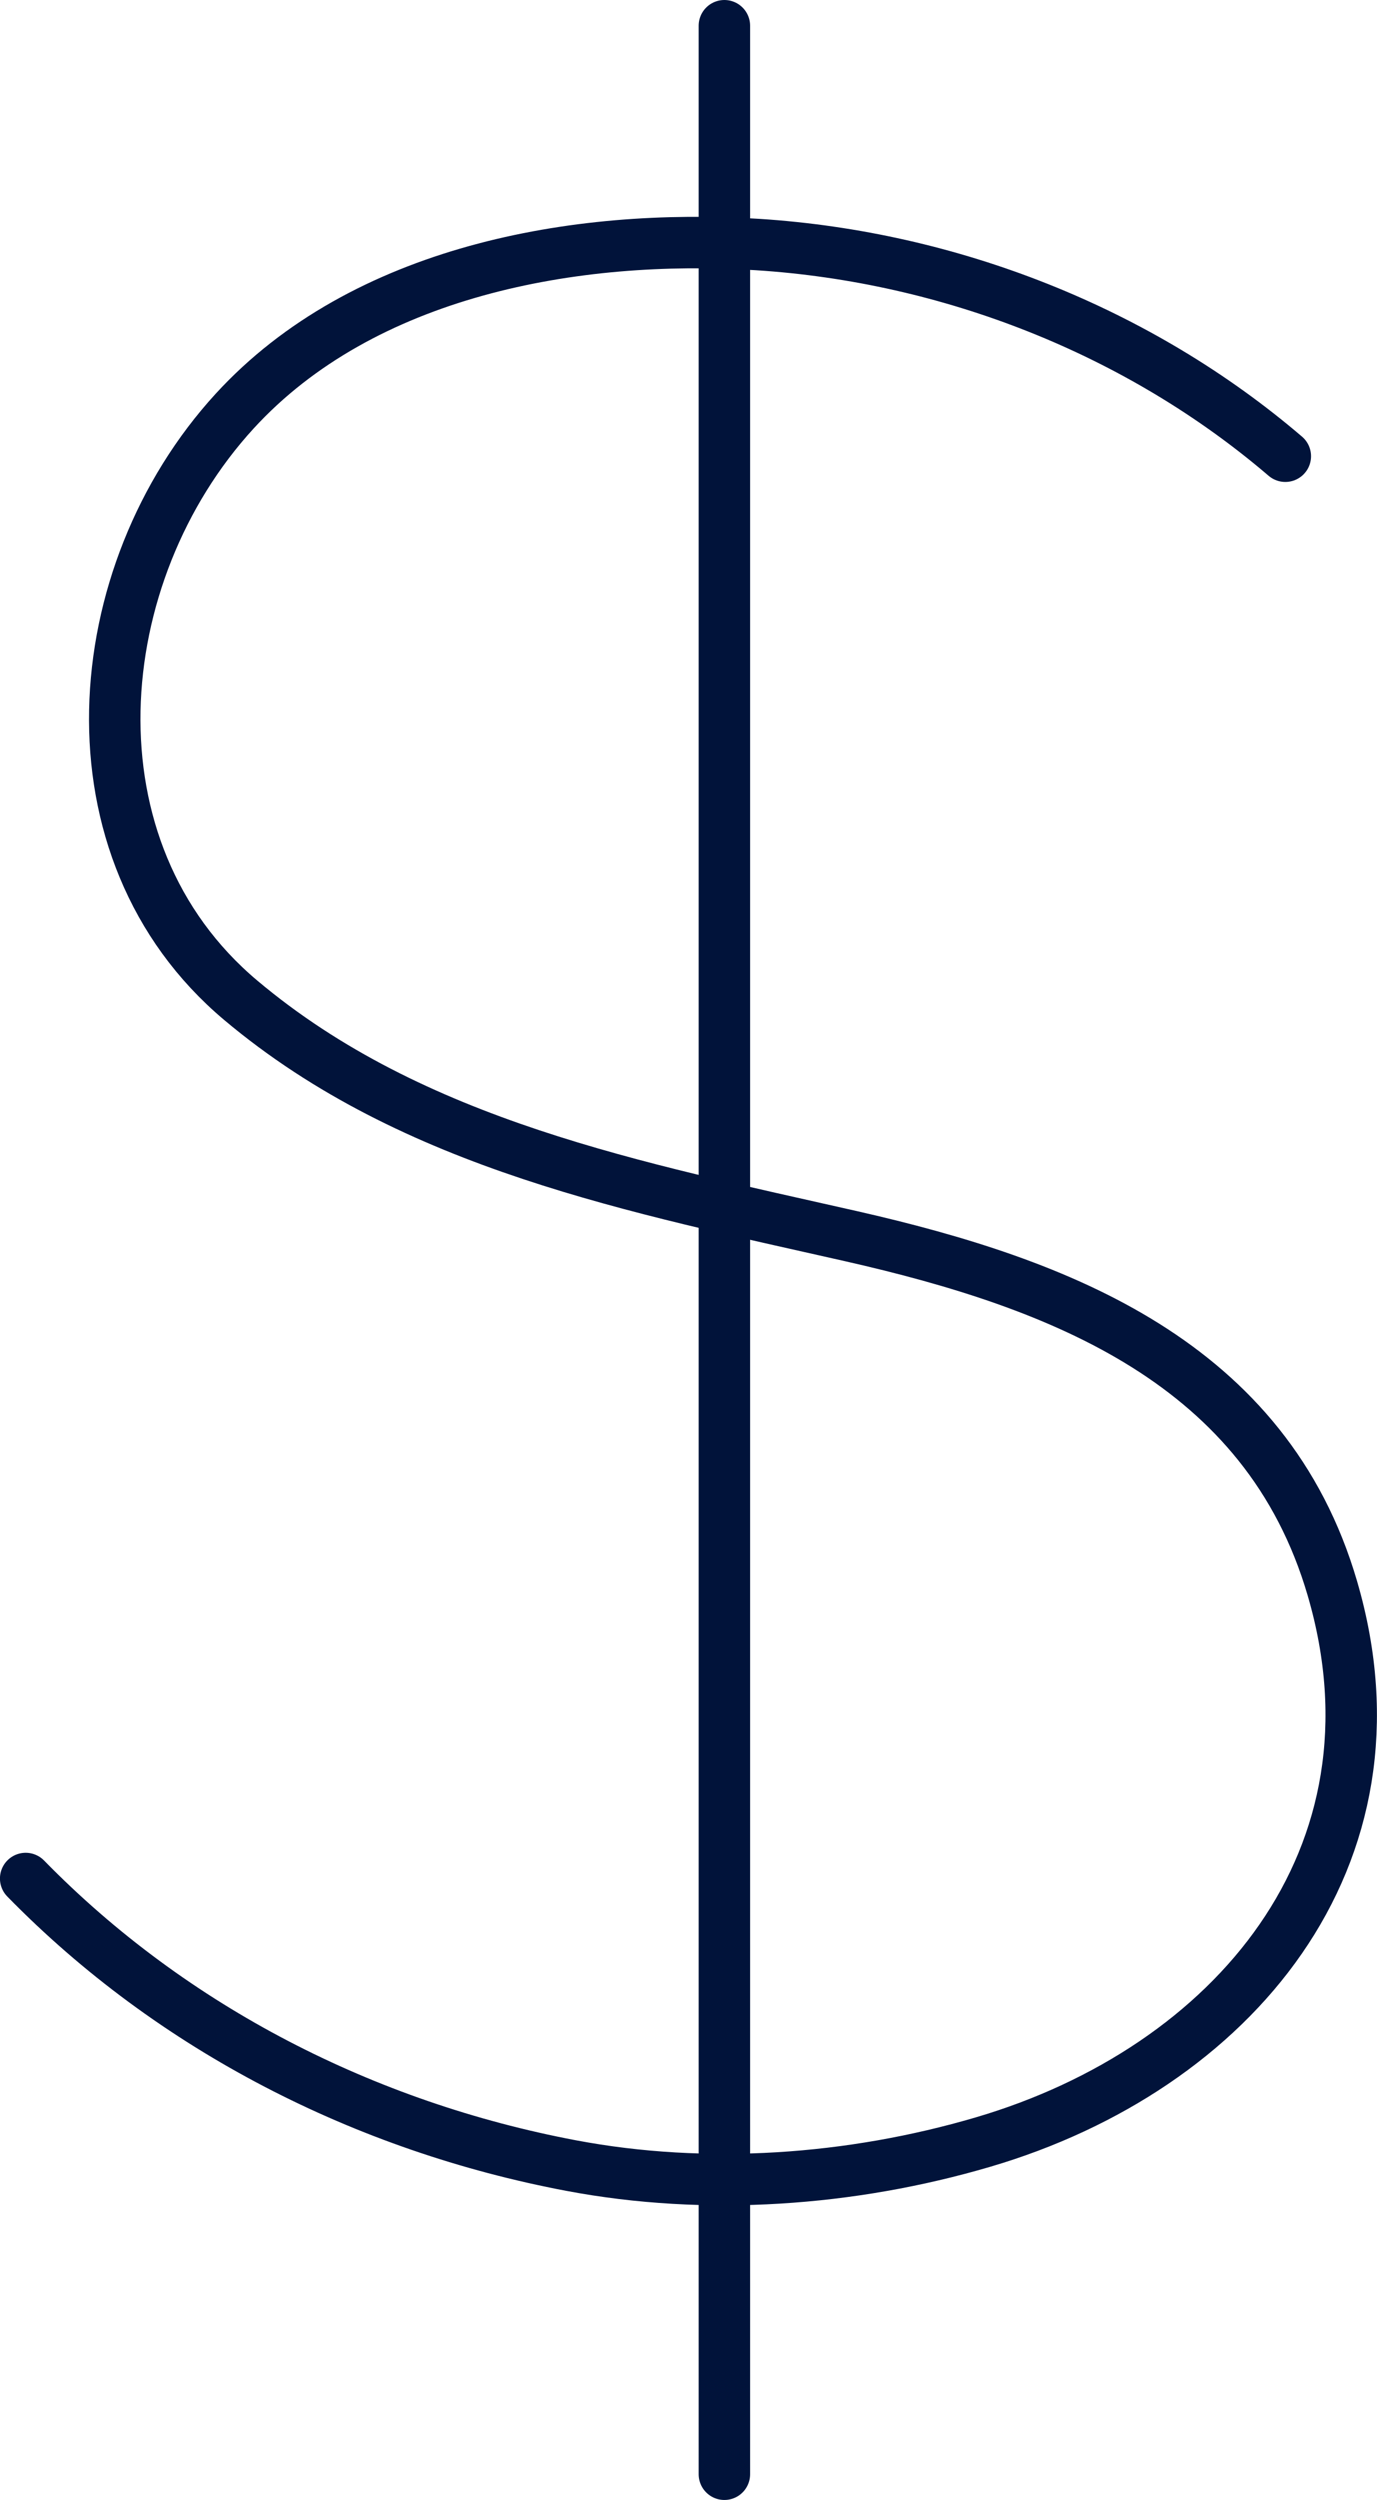
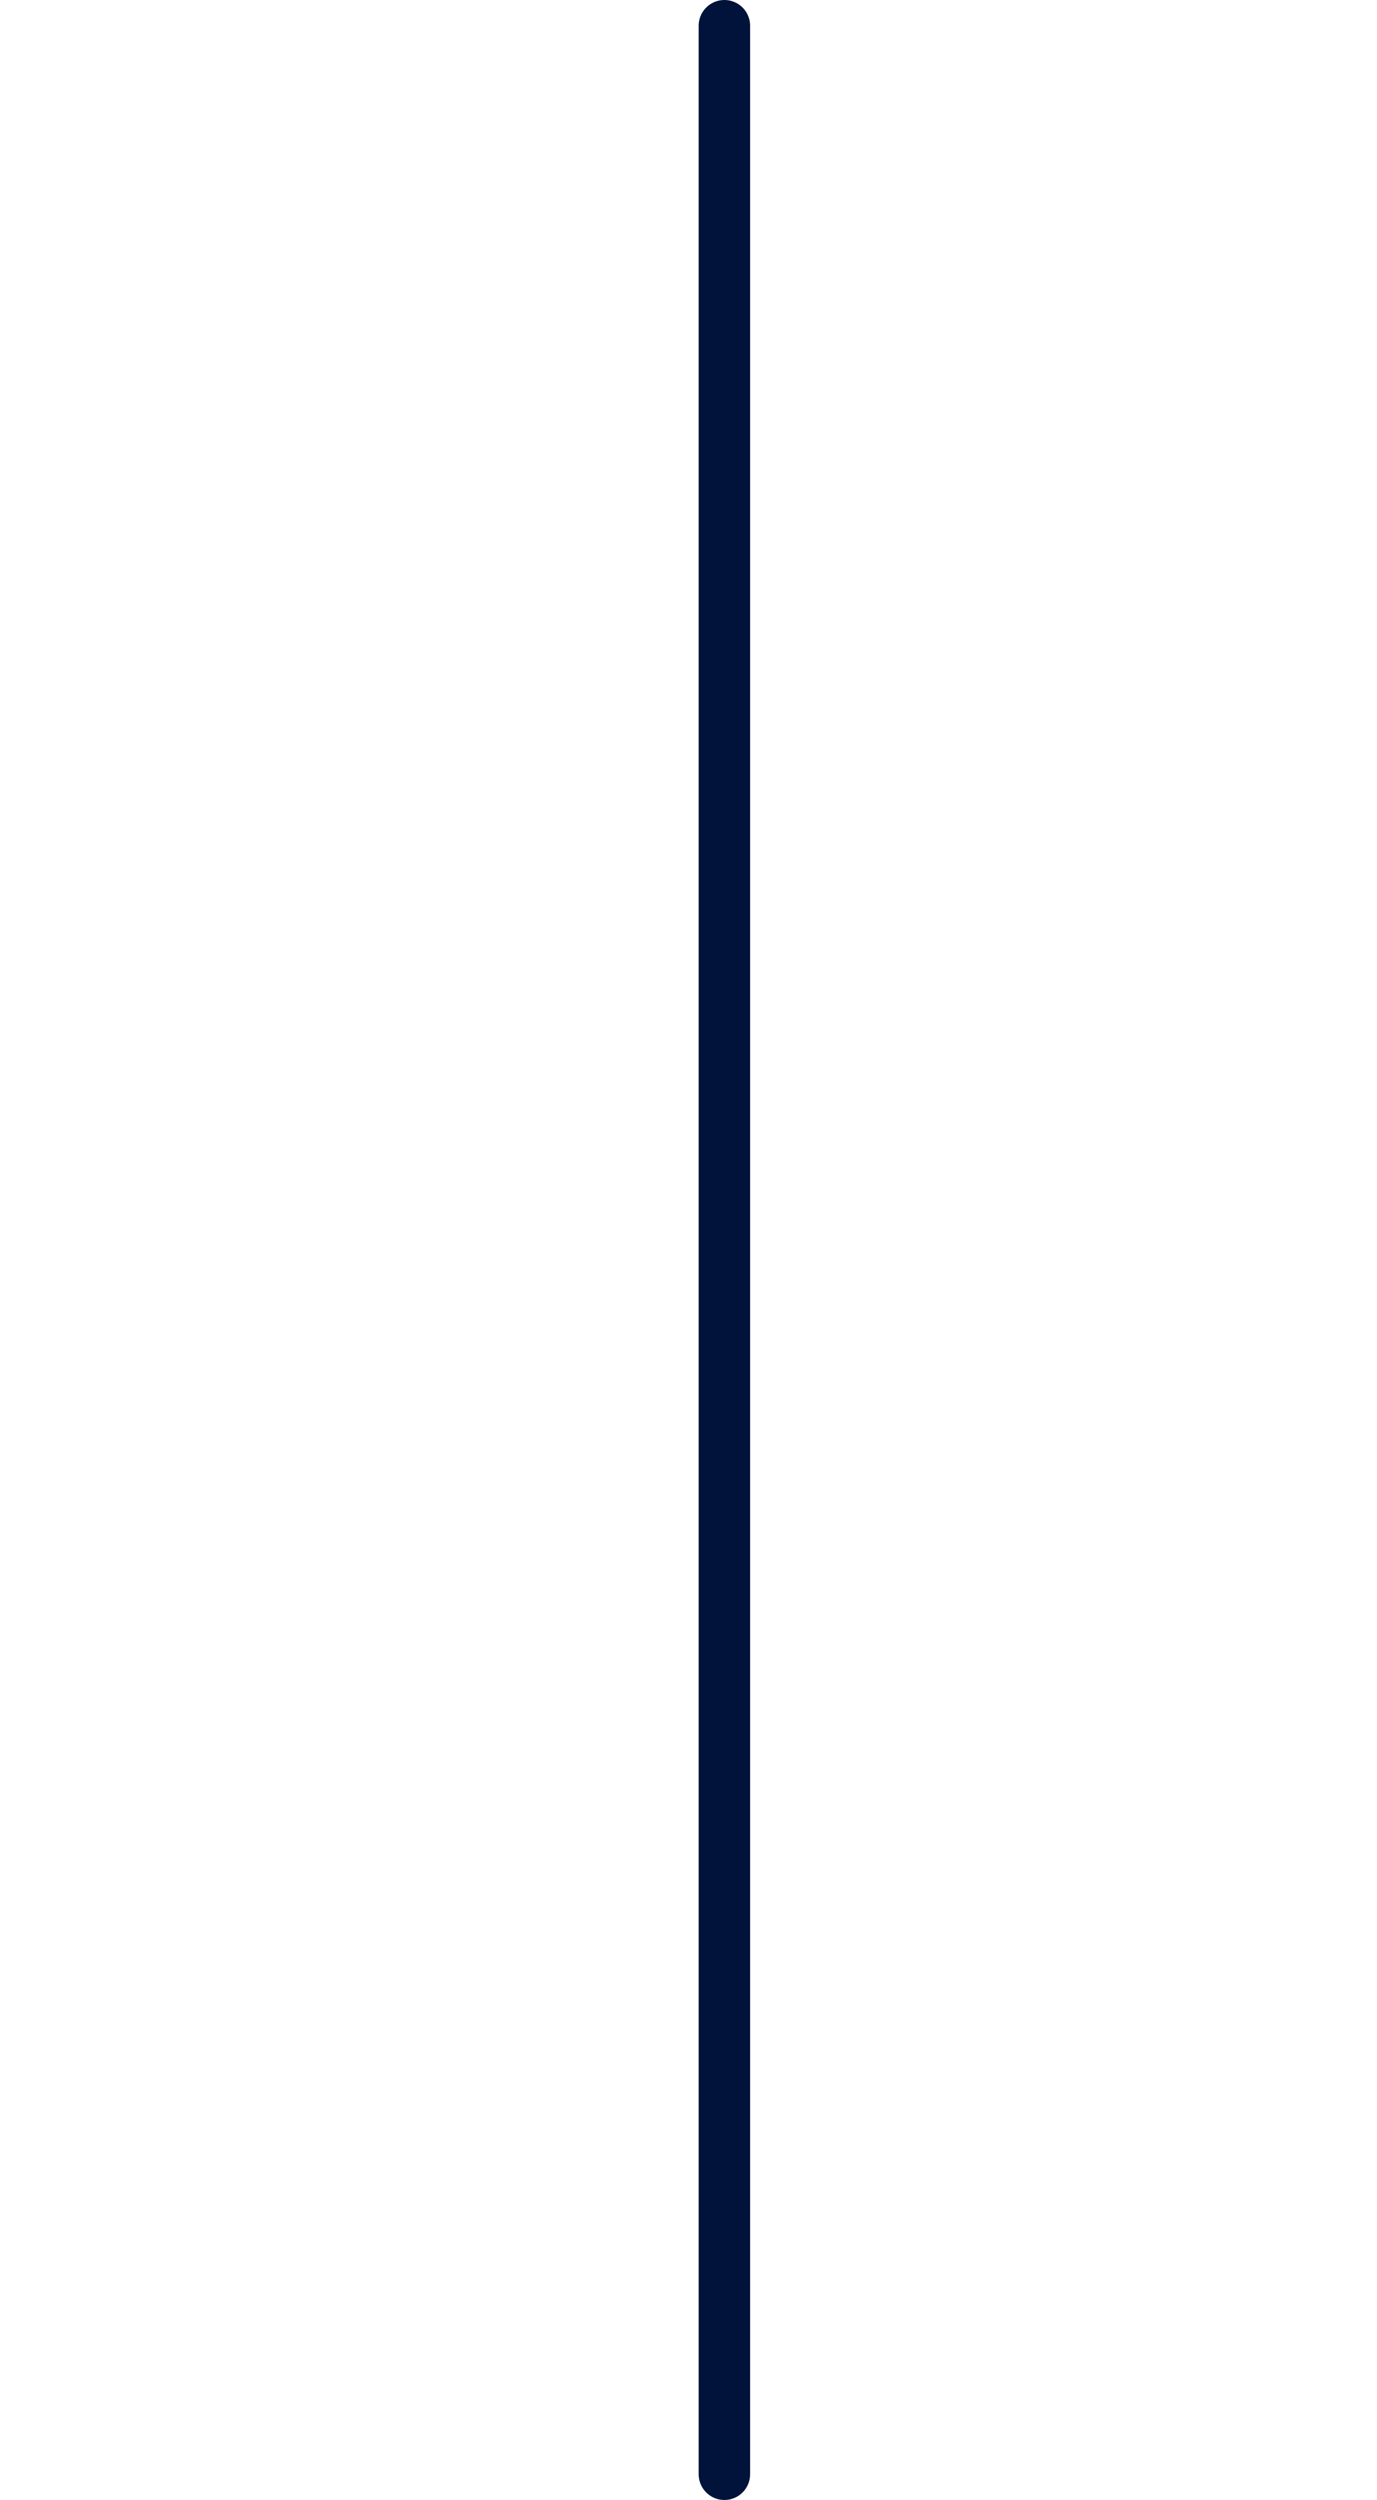
<svg xmlns="http://www.w3.org/2000/svg" id="Layer_2" data-name="Layer 2" viewBox="0 0 26.765 48.562">
  <defs>
    <style>
      .cls-1 {
        fill: none;
        stroke: #01133a;
        stroke-linecap: round;
        stroke-linejoin: round;
      }
    </style>
  </defs>
  <g id="Layer_1-2" data-name="Layer 1">
    <g>
-       <path class="cls-1" d="m24.983,8.862c-2.85-2.437-6.524-3.873-10.26-4.112-3.538-.226-7.664.511-10.161,3.235-2.9,3.164-3.353,8.527.117,11.445,3.352,2.819,7.723,3.643,11.869,4.584,4.07.924,8.067,2.457,9.349,6.838,1.536,5.245-1.949,9.335-6.791,10.758-2.559.752-5.378.953-8.006.456-4-.756-7.744-2.655-10.601-5.576" />
      <line class="cls-1" x1="14.08" y1=".5" x2="14.08" y2="48.062" />
    </g>
  </g>
</svg>